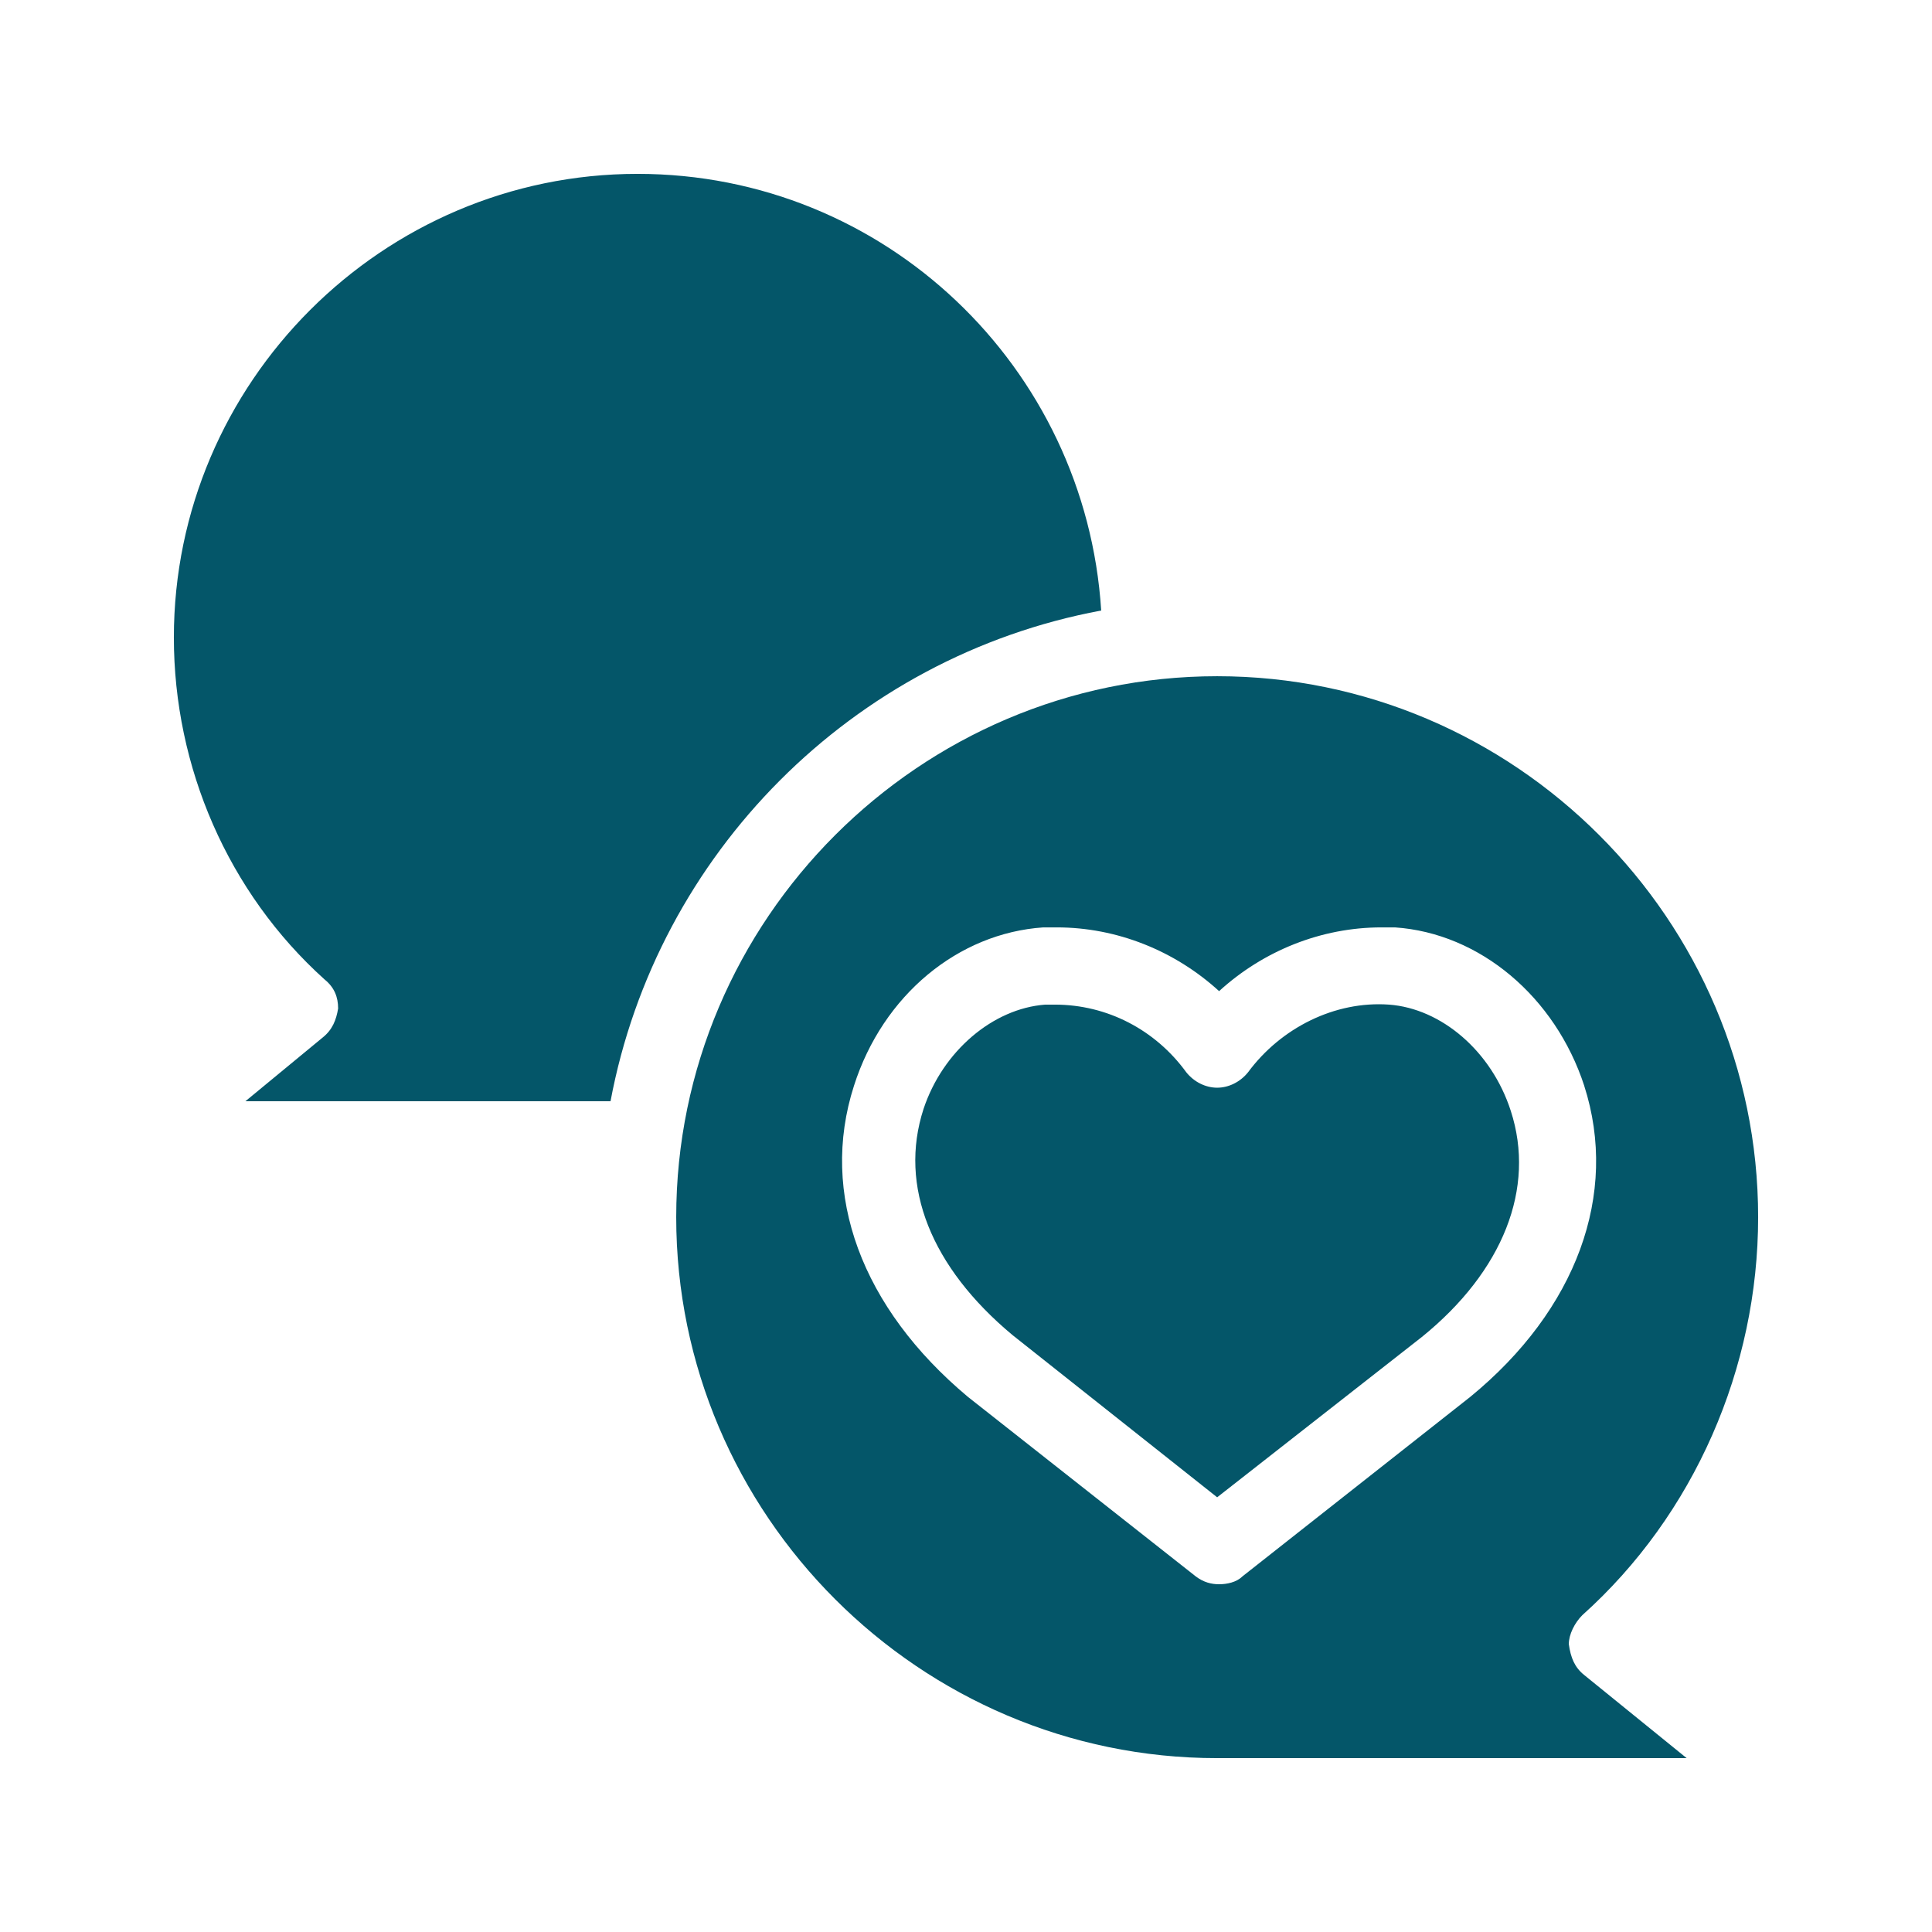
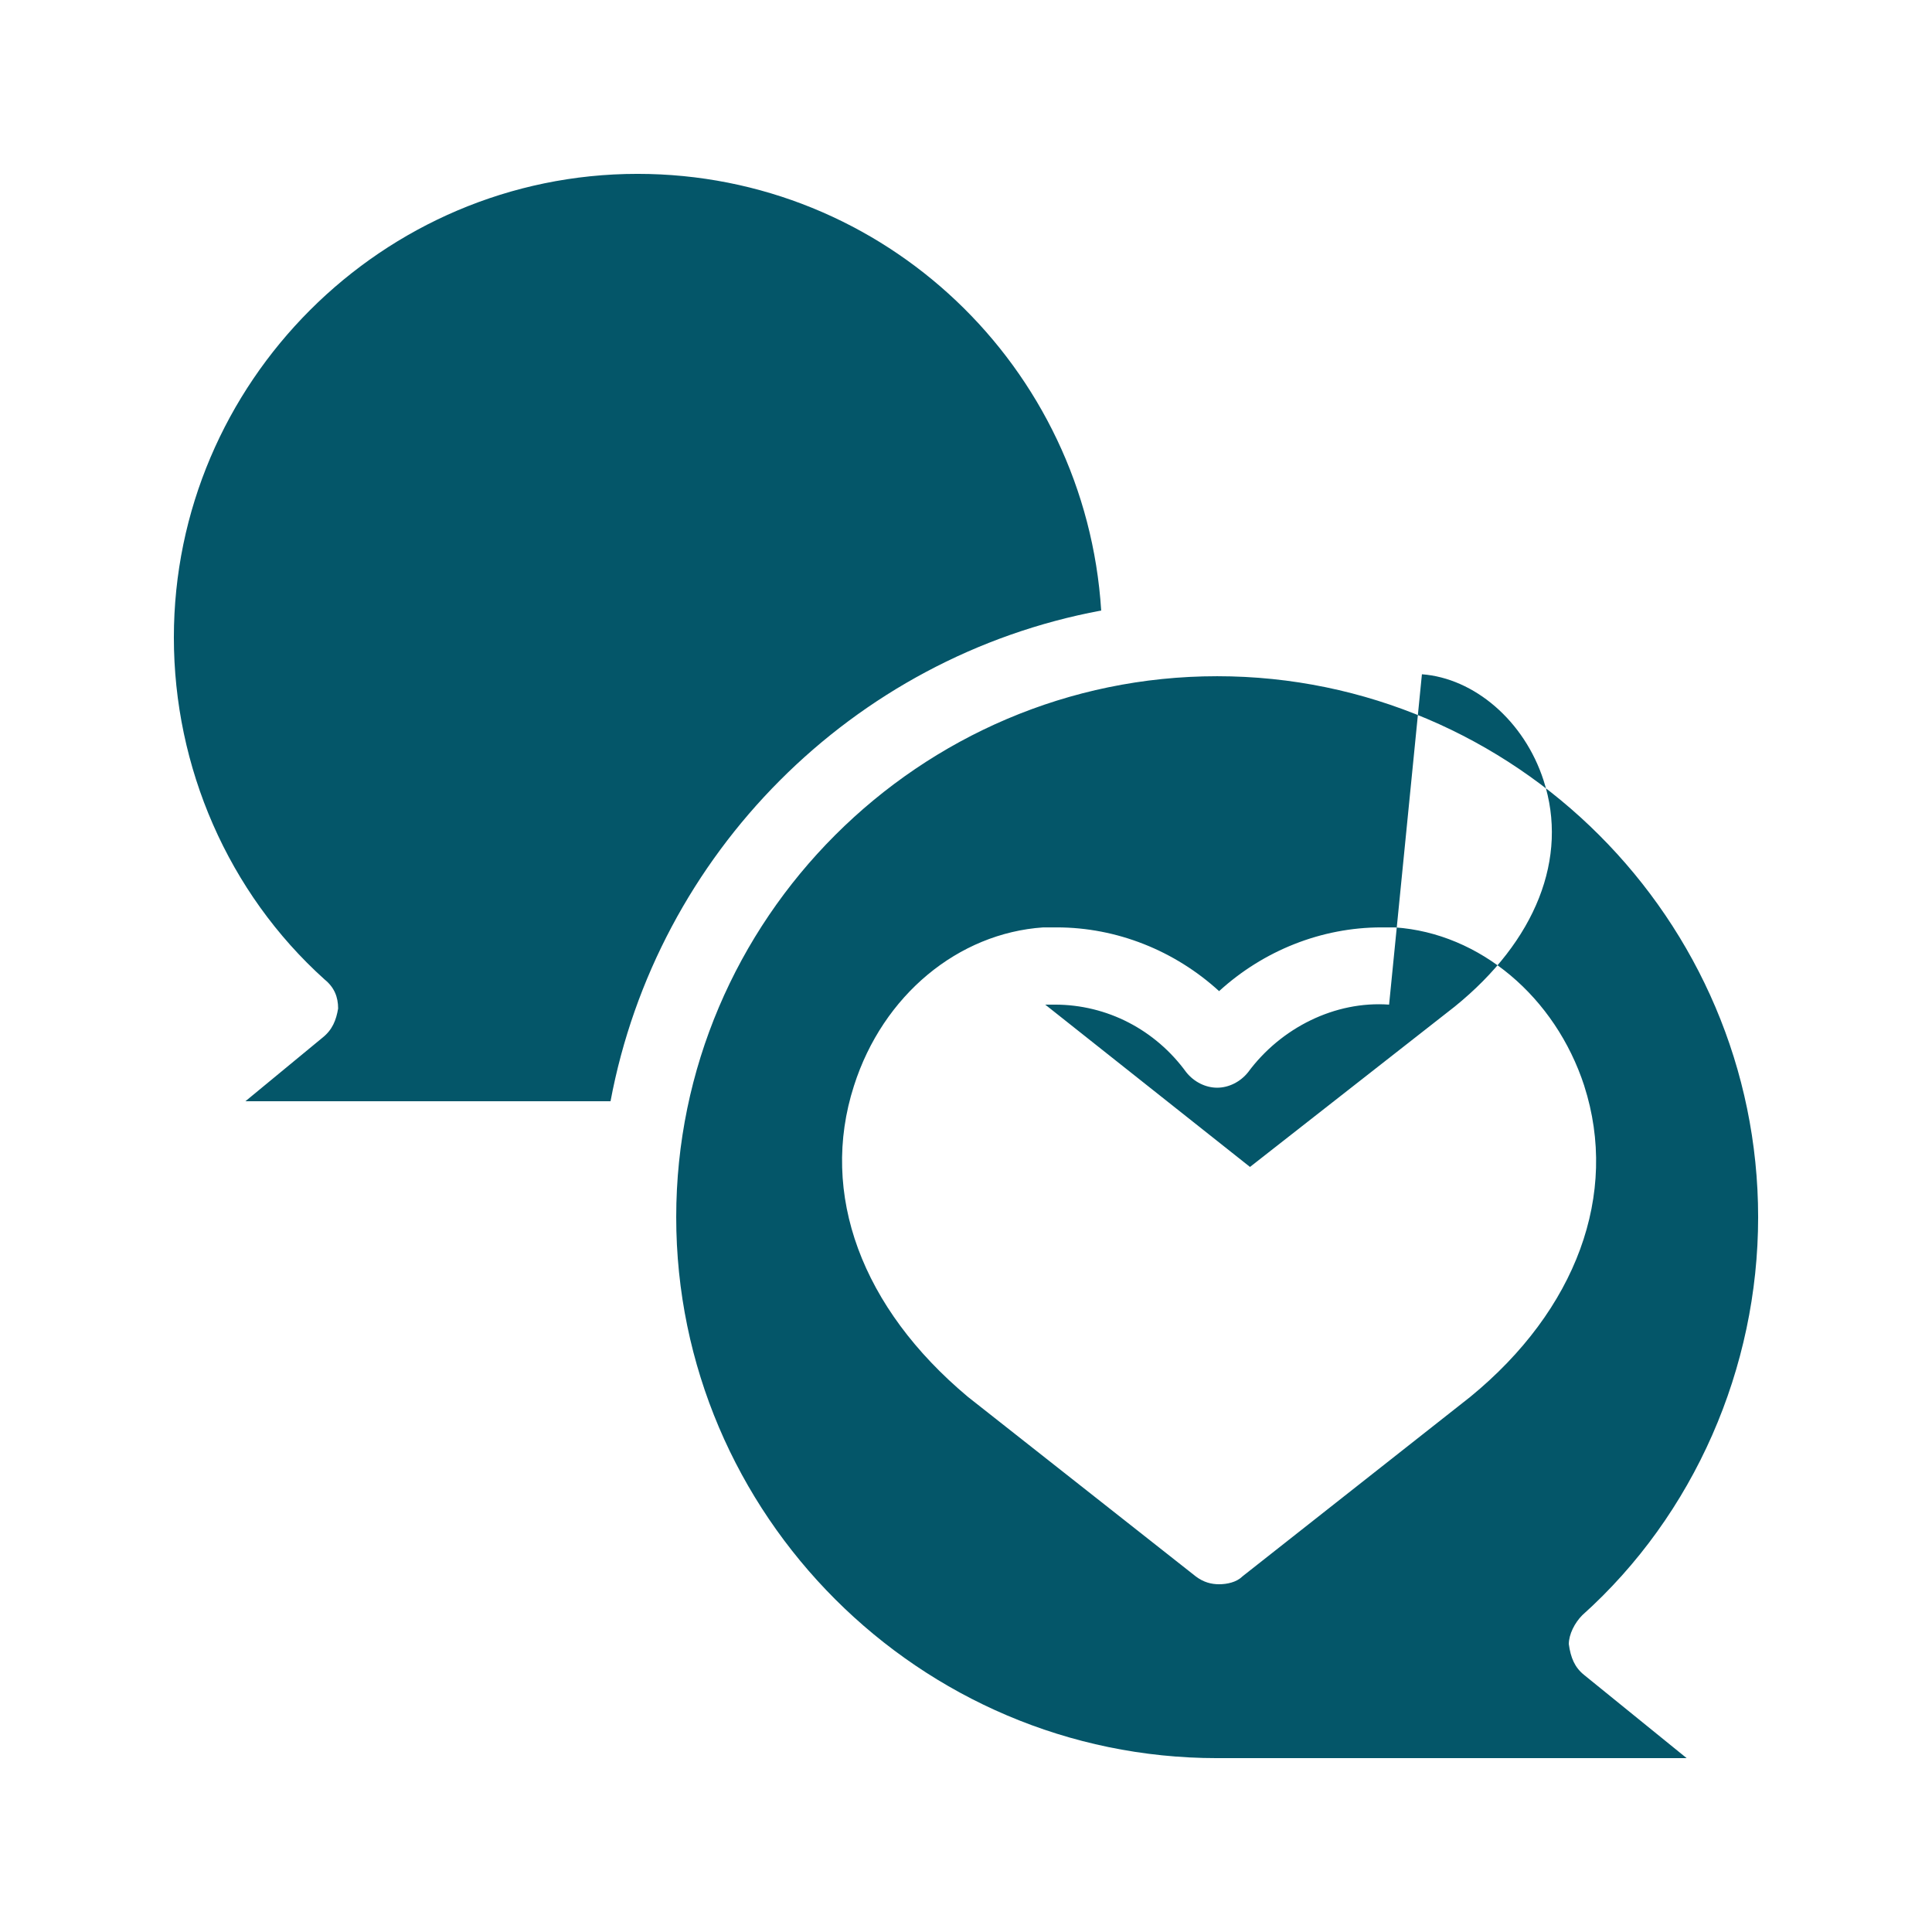
<svg xmlns="http://www.w3.org/2000/svg" viewBox="0 0 128 128" version="1.1" height="128pt" width="128pt">
-   <path fill="#045669" d="m40.449 72.961h-24.191l5.121-4.223c0.641-0.512 0.895-1.152 1.023-1.922 0-0.77-0.258-1.406-0.895-1.922-6.402-5.758-9.988-14.078-9.988-22.656 0-16.895 13.824-30.719 30.719-30.719 16.383 0 29.695 12.801 30.719 28.93-16.508 3.07-29.438 16.125-32.508 32.512zm64.512 38.016 6.785 5.504h-31.105c-19.711 0-35.84-16.129-35.84-35.84s16.129-35.84 35.84-35.84 35.84 16.129 35.84 35.84c0 9.984-4.223 19.711-11.648 26.367-0.512 0.512-0.895 1.281-0.895 1.922 0.125 0.895 0.383 1.535 1.023 2.047zm0-39.039c-1.922-5.887-6.91-10.113-12.543-10.496h-0.895c-3.969 0-7.809 1.535-10.754 4.223-2.945-2.688-6.785-4.223-10.754-4.223h-0.895c-5.633 0.383-10.625 4.481-12.543 10.496-2.305 7.168 0.512 14.719 7.551 20.609l15.105 11.902c0.512 0.383 1.023 0.512 1.535 0.512s1.152-0.129 1.535-0.512l15.105-11.902c7.039-5.762 9.855-13.441 7.551-20.609zm-12.93-5.379c-3.586-0.258-7.168 1.535-9.344 4.481-0.512 0.641-1.281 1.023-2.047 1.023-0.77 0-1.535-0.383-2.047-1.023-2.047-2.816-5.246-4.481-8.703-4.481h-0.641c-3.457 0.258-6.785 3.07-8.062 6.91-1.664 5.121 0.512 10.496 5.887 14.977l13.566 10.754 13.566-10.625c5.375-4.352 7.551-9.855 5.887-14.977-1.277-3.965-4.606-6.781-8.062-7.039z" />
+   <path fill="#045669" d="m40.449 72.961h-24.191l5.121-4.223c0.641-0.512 0.895-1.152 1.023-1.922 0-0.77-0.258-1.406-0.895-1.922-6.402-5.758-9.988-14.078-9.988-22.656 0-16.895 13.824-30.719 30.719-30.719 16.383 0 29.695 12.801 30.719 28.93-16.508 3.07-29.438 16.125-32.508 32.512zm64.512 38.016 6.785 5.504h-31.105c-19.711 0-35.84-16.129-35.84-35.84s16.129-35.84 35.84-35.84 35.84 16.129 35.84 35.84c0 9.984-4.223 19.711-11.648 26.367-0.512 0.512-0.895 1.281-0.895 1.922 0.125 0.895 0.383 1.535 1.023 2.047zm0-39.039c-1.922-5.887-6.91-10.113-12.543-10.496h-0.895c-3.969 0-7.809 1.535-10.754 4.223-2.945-2.688-6.785-4.223-10.754-4.223h-0.895c-5.633 0.383-10.625 4.481-12.543 10.496-2.305 7.168 0.512 14.719 7.551 20.609l15.105 11.902c0.512 0.383 1.023 0.512 1.535 0.512s1.152-0.129 1.535-0.512l15.105-11.902c7.039-5.762 9.855-13.441 7.551-20.609zm-12.93-5.379c-3.586-0.258-7.168 1.535-9.344 4.481-0.512 0.641-1.281 1.023-2.047 1.023-0.77 0-1.535-0.383-2.047-1.023-2.047-2.816-5.246-4.481-8.703-4.481h-0.641l13.566 10.754 13.566-10.625c5.375-4.352 7.551-9.855 5.887-14.977-1.277-3.965-4.606-6.781-8.062-7.039z" />
</svg>